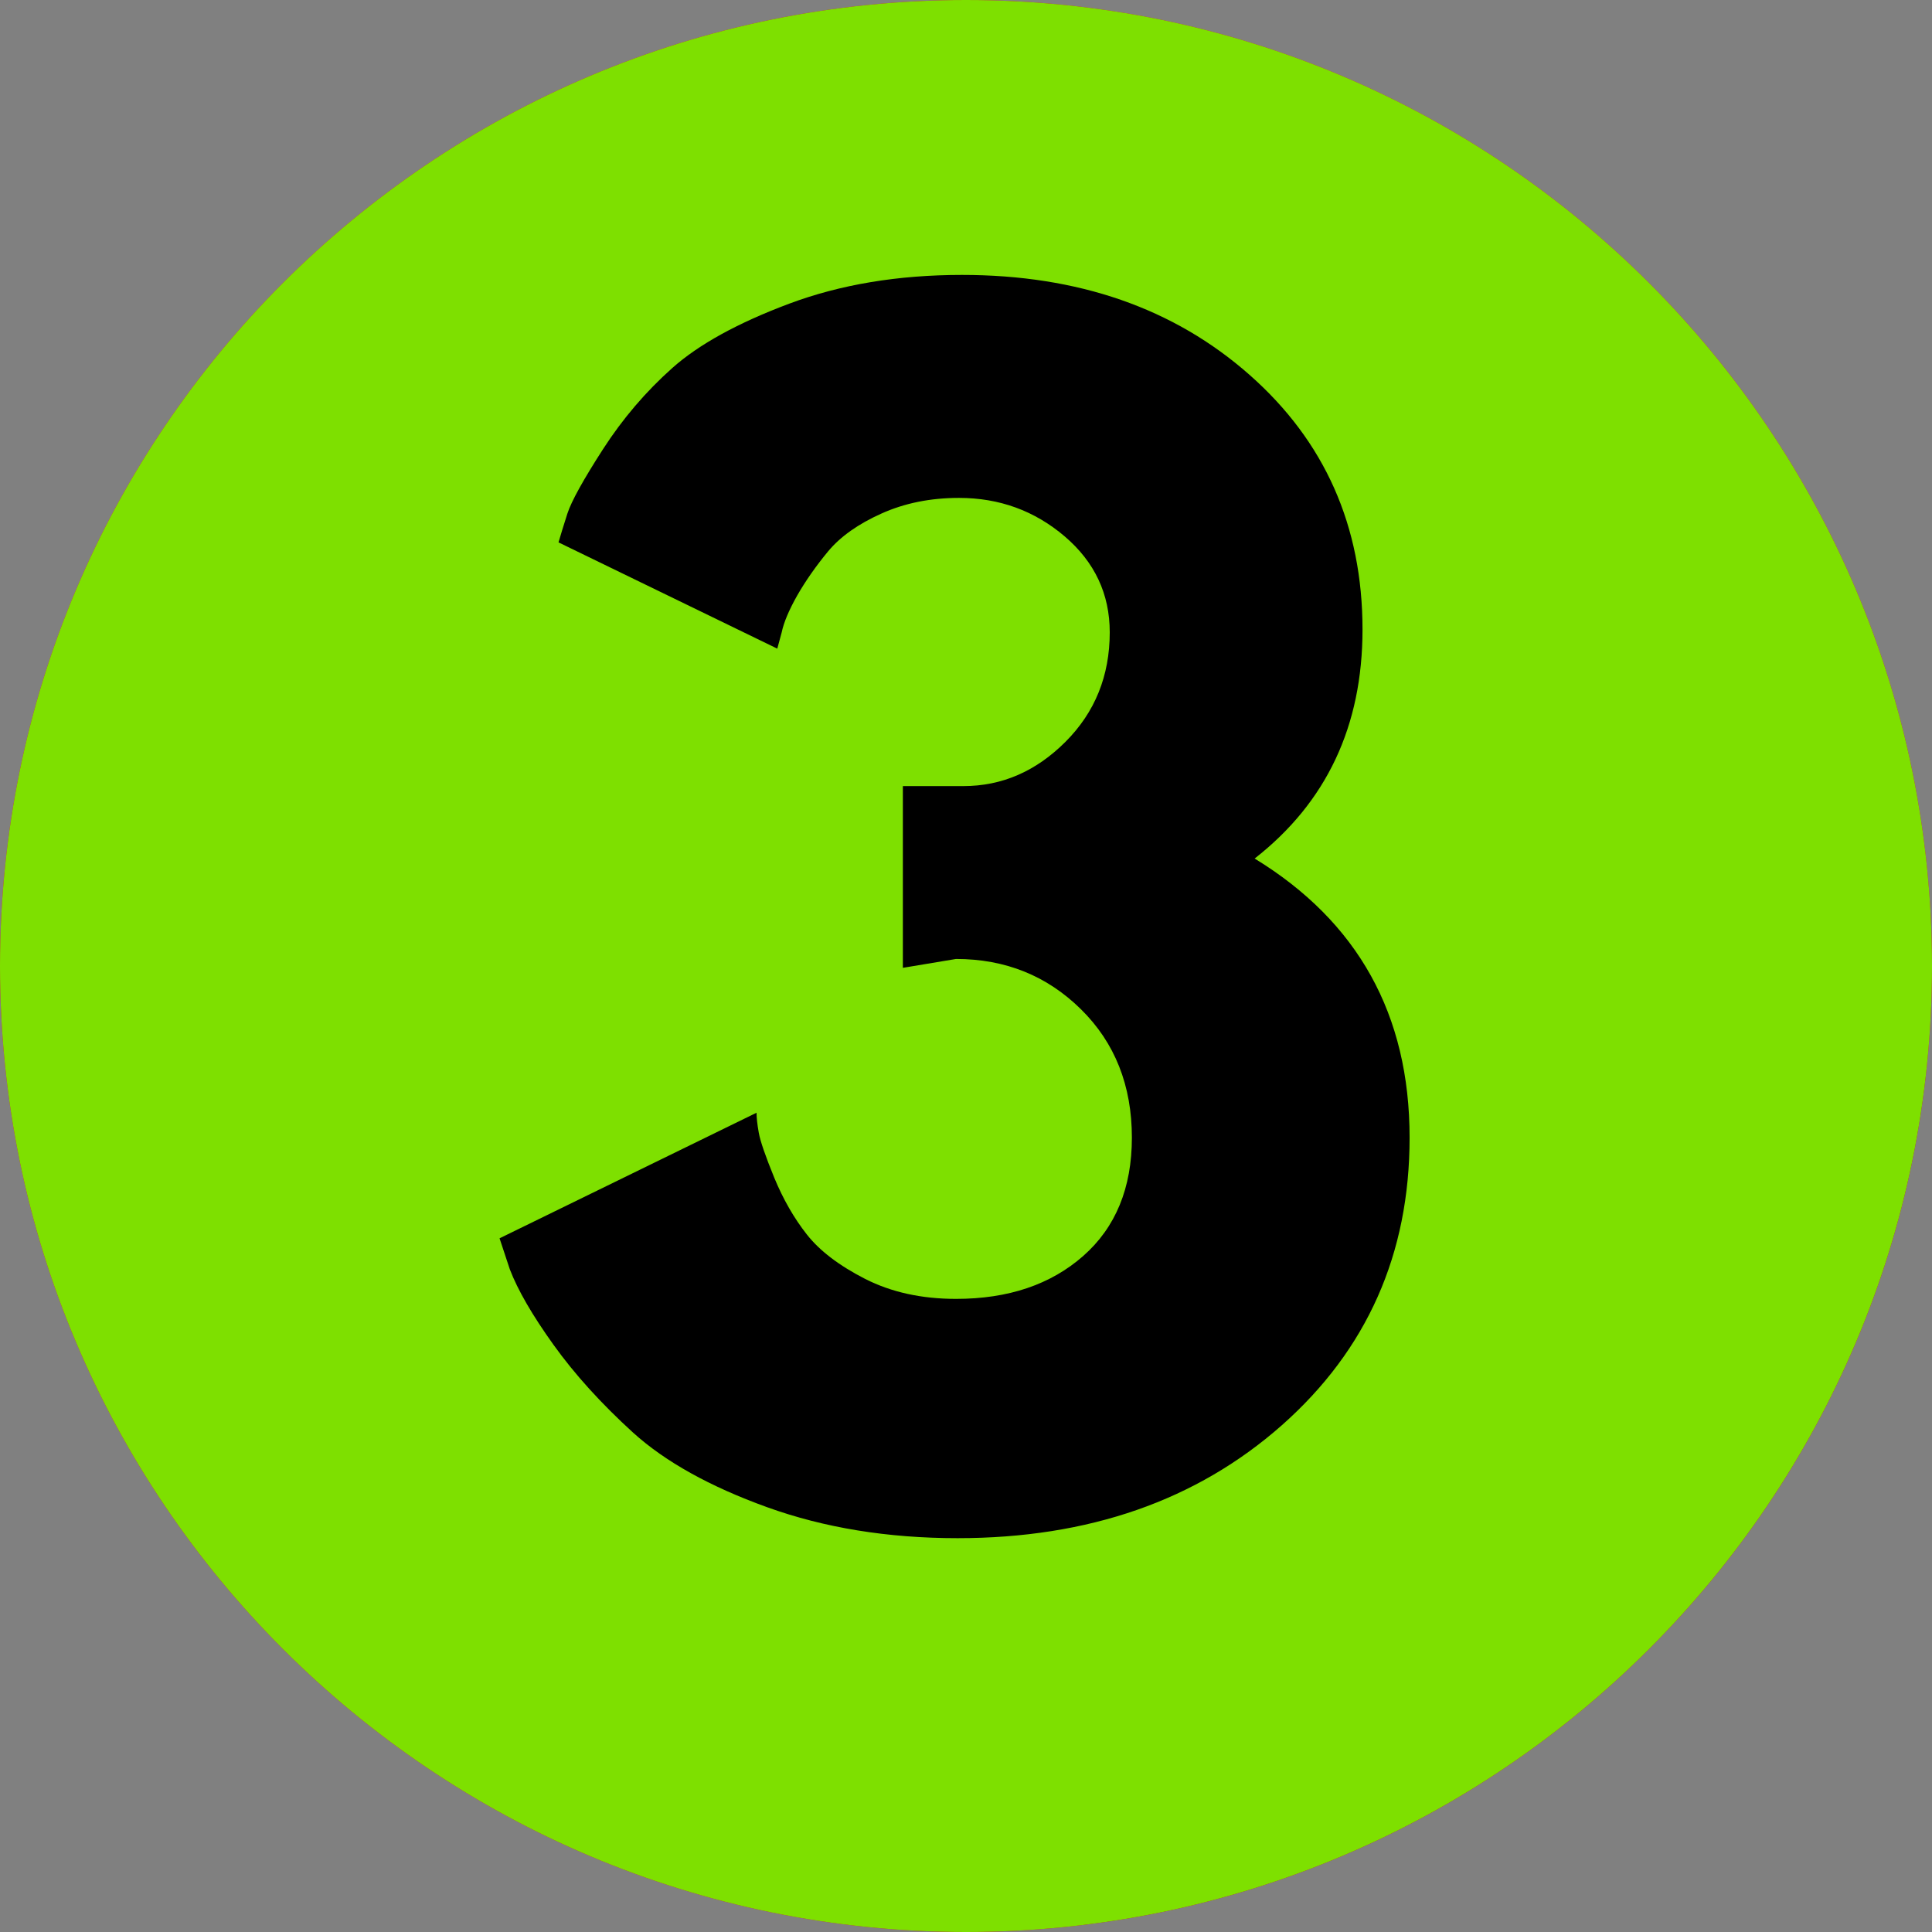
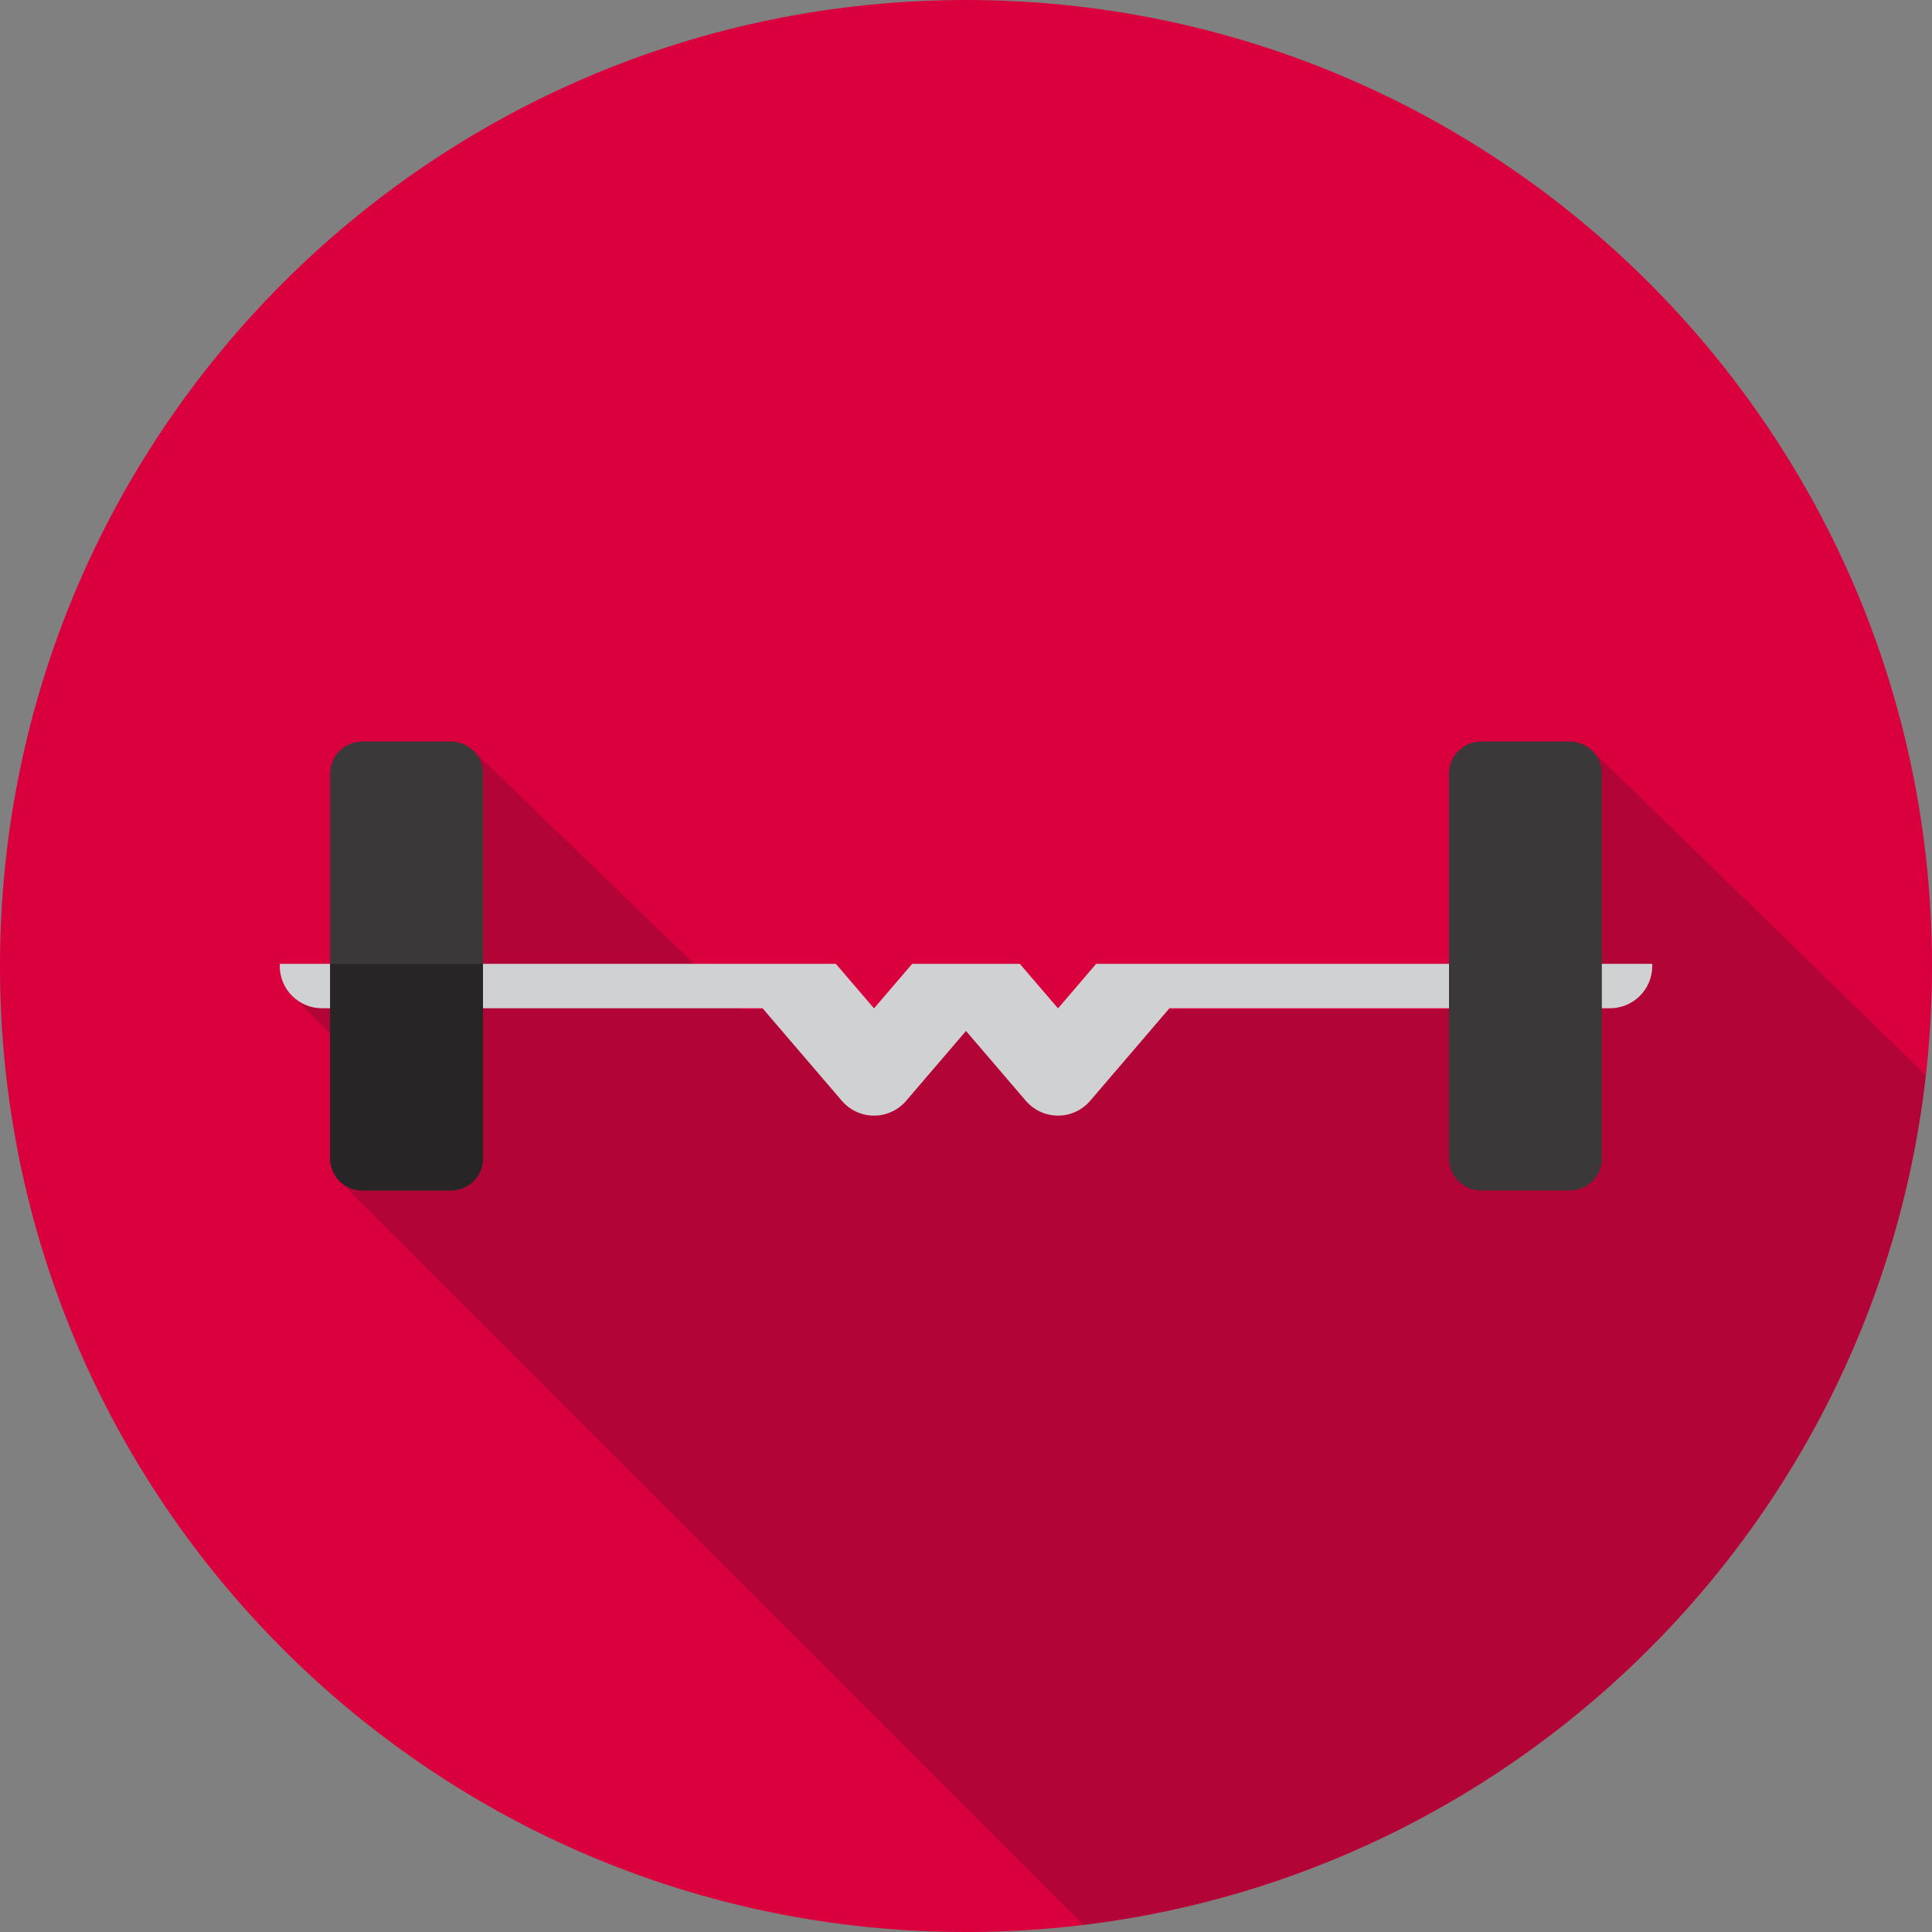
<svg xmlns="http://www.w3.org/2000/svg" width="200" zoomAndPan="magnify" viewBox="0 0 150 150" height="200" preserveAspectRatio="xMidYMid meet" version="1.0">
  <rect x="0" y="0" width="150" height="150" fill="#808080" stroke="none" />
  <defs>
    <g />
    <clipPath id="8a5abdc490">
-       <path d="M 75 0 C 33.578 0 0 33.578 0 75 C 0 116.422 33.578 150 75 150 C 116.422 150 150 116.422 150 75 C 150 33.578 116.422 0 75 0 Z M 75 0 " clip-rule="nonzero" />
-     </clipPath>
+       </clipPath>
    <clipPath id="8170cfc639">
      <path d="M 0 0 L 150 0 L 150 150 L 0 150 Z M 0 0 " clip-rule="nonzero" />
    </clipPath>
    <clipPath id="b666ab30b3">
      <path d="M 75 0 C 33.578 0 0 33.578 0 75 C 0 116.422 33.578 150 75 150 C 116.422 150 150 116.422 150 75 C 150 33.578 116.422 0 75 0 Z M 75 0 " clip-rule="nonzero" />
    </clipPath>
    <clipPath id="dcb80dd47f">
      <rect x="0" width="150" y="0" height="150" />
    </clipPath>
    <clipPath id="e6ae3955e3">
      <rect x="0" width="75" y="0" height="134" />
    </clipPath>
  </defs>
  <path fill="#da003e" d="M 75 150 C 116.422 150 150 116.422 150 75 C 150 33.578 116.422 0 75 0 C 33.578 0 0 33.578 0 75 C 0 116.422 33.578 150 75 150 Z M 75 150 " fill-opacity="1" fill-rule="nonzero" />
  <path fill="#171717" d="M 123.672 58.332 L 123.688 78.367 L 57.535 78.367 L 36.801 58.332 L 35.328 78.367 L 31.777 78.367 L 31.777 76.348 L 22.703 77.289 L 27.855 82.484 L 26.332 91.668 L 84.113 149.445 C 118.457 145.285 145.641 117.914 149.52 83.484 Z M 123.672 58.332 " fill-opacity="0.2" fill-rule="nonzero" />
-   <path fill="#ffffff" d="M 82.145 86.617 C 81.184 86.617 80.273 86.199 79.648 85.469 L 75 80.043 L 70.352 85.469 C 69.727 86.195 68.816 86.617 67.855 86.617 C 66.898 86.617 65.988 86.199 65.363 85.469 L 59.203 78.281 L 25 78.281 C 23.188 78.281 21.719 76.812 21.719 75 C 21.719 73.188 23.188 71.719 25 71.719 L 60.715 71.719 C 61.672 71.719 62.582 72.137 63.207 72.863 L 67.855 78.289 L 72.508 72.863 C 73.129 72.137 74.043 71.719 75 71.719 C 75.957 71.719 76.867 72.137 77.492 72.863 L 82.145 78.289 L 86.793 72.863 C 87.418 72.137 88.328 71.719 89.285 71.719 L 125 71.719 C 126.812 71.719 128.281 73.188 128.281 75 C 128.281 76.812 126.812 78.281 125 78.281 L 90.797 78.281 L 84.637 85.469 C 84.012 86.199 83.102 86.617 82.145 86.617 Z M 82.145 86.617 " fill-opacity="1" fill-rule="nonzero" />
  <path fill="#d0d1d3" d="M 85.105 74.832 L 82.145 78.289 L 79.18 74.832 L 70.82 74.832 L 67.859 78.289 L 64.895 74.832 L 21.727 74.832 C 21.723 74.887 21.719 74.941 21.719 75 C 21.719 76.812 23.188 78.281 25 78.281 L 59.203 78.281 L 65.363 85.469 C 65.988 86.195 66.898 86.617 67.855 86.617 C 68.816 86.617 69.727 86.199 70.352 85.469 L 75 80.043 L 79.648 85.469 C 80.273 86.195 81.184 86.617 82.145 86.617 C 83.102 86.617 84.012 86.199 84.637 85.469 L 90.797 78.281 L 125 78.281 C 126.812 78.281 128.281 76.812 128.281 75 C 128.281 74.941 128.277 74.887 128.273 74.832 Z M 85.105 74.832 " fill-opacity="1" fill-rule="nonzero" />
  <path fill="#3a3838" d="M 121.887 92.426 L 114.984 92.426 C 113.613 92.426 112.5 91.312 112.5 89.941 L 112.5 60.059 C 112.5 58.688 113.609 57.574 114.984 57.574 L 121.887 57.574 C 123.258 57.574 124.367 58.688 124.367 60.059 L 124.367 89.941 C 124.367 91.312 123.258 92.426 121.887 92.426 Z M 121.887 92.426 " fill-opacity="1" fill-rule="nonzero" />
  <path fill="#3a3838" d="M 35.016 92.426 L 28.113 92.426 C 26.742 92.426 25.633 91.312 25.633 89.941 L 25.633 60.059 C 25.633 58.688 26.742 57.574 28.113 57.574 L 35.016 57.574 C 36.387 57.574 37.5 58.688 37.5 60.059 L 37.5 89.941 C 37.5 91.312 36.387 92.426 35.016 92.426 Z M 35.016 92.426 " fill-opacity="1" fill-rule="nonzero" />
-   <path fill="#272525" d="M 112.5 74.832 L 112.5 89.941 C 112.5 91.312 113.613 92.426 114.984 92.426 L 121.887 92.426 C 123.258 92.426 124.367 91.312 124.367 89.941 L 124.367 74.832 Z M 112.5 74.832 " fill-opacity="1" fill-rule="nonzero" />
  <path fill="#272525" d="M 25.633 74.832 L 25.633 89.941 C 25.633 91.312 26.742 92.426 28.113 92.426 L 35.016 92.426 C 36.387 92.426 37.5 91.312 37.5 89.941 L 37.5 74.832 Z M 25.633 74.832 " fill-opacity="1" fill-rule="nonzero" />
  <g clip-path="url(#8a5abdc490)">
    <g transform="matrix(1, 0, 0, 1, 0, -0)">
      <g clip-path="url(#dcb80dd47f)">
        <g clip-path="url(#8170cfc639)">
          <g clip-path="url(#b666ab30b3)">
            <rect x="-33" width="216" fill="#7ee000" height="216" y="-33" fill-opacity="1" />
          </g>
        </g>
      </g>
    </g>
  </g>
  <g transform="matrix(1, 0, 0, 1, 36, 16)">
    <g clip-path="url(#e6ae3955e3)">
      <g fill="#000000" fill-opacity="1">
        <g transform="translate(0.832, 101.704)">
          <g>
-             <path d="M 23.516 -67.344 L 6.531 -75.594 C 6.688 -76.133 6.914 -76.879 7.219 -77.828 C 7.531 -78.785 8.453 -80.453 9.984 -82.828 C 11.516 -85.203 13.312 -87.305 15.375 -89.141 C 17.438 -90.973 20.457 -92.633 24.438 -94.125 C 28.414 -95.613 32.891 -96.359 37.859 -96.359 C 46.879 -96.359 54.316 -93.773 60.172 -88.609 C 66.023 -83.453 68.953 -76.859 68.953 -68.828 C 68.953 -61.336 66.16 -55.41 60.578 -51.047 C 68.598 -46.148 72.609 -38.926 72.609 -29.375 C 72.609 -20.344 69.301 -12.898 62.688 -7.047 C 56.07 -1.203 47.68 1.719 37.516 1.719 C 32.086 1.719 27.156 0.914 22.719 -0.688 C 18.281 -2.289 14.816 -4.219 12.328 -6.469 C 9.848 -8.727 7.785 -11.004 6.141 -13.297 C 4.492 -15.598 3.363 -17.551 2.75 -19.156 L 1.953 -21.562 L 21.906 -31.312 C 21.906 -30.938 21.961 -30.422 22.078 -29.766 C 22.191 -29.117 22.594 -27.953 23.281 -26.266 C 23.977 -24.586 24.82 -23.117 25.812 -21.859 C 26.801 -20.598 28.312 -19.445 30.344 -18.406 C 32.375 -17.375 34.723 -16.859 37.391 -16.859 C 41.453 -16.859 44.742 -17.969 47.266 -20.188 C 49.785 -22.406 51.047 -25.469 51.047 -29.375 C 51.047 -33.426 49.727 -36.75 47.094 -39.344 C 44.457 -41.945 41.223 -43.25 37.391 -43.25 L 33.266 -42.562 L 33.266 -56.672 L 37.969 -56.672 C 40.957 -56.672 43.598 -57.816 45.891 -60.109 C 48.18 -62.398 49.328 -65.234 49.328 -68.609 C 49.328 -71.586 48.16 -74.07 45.828 -76.062 C 43.492 -78.051 40.758 -79.047 37.625 -79.047 C 35.406 -79.047 33.395 -78.641 31.594 -77.828 C 29.801 -77.023 28.426 -76.051 27.469 -74.906 C 26.52 -73.758 25.719 -72.613 25.062 -71.469 C 24.414 -70.32 24.016 -69.367 23.859 -68.609 Z M 23.516 -67.344 " />
-           </g>
+             </g>
        </g>
      </g>
    </g>
  </g>
</svg>